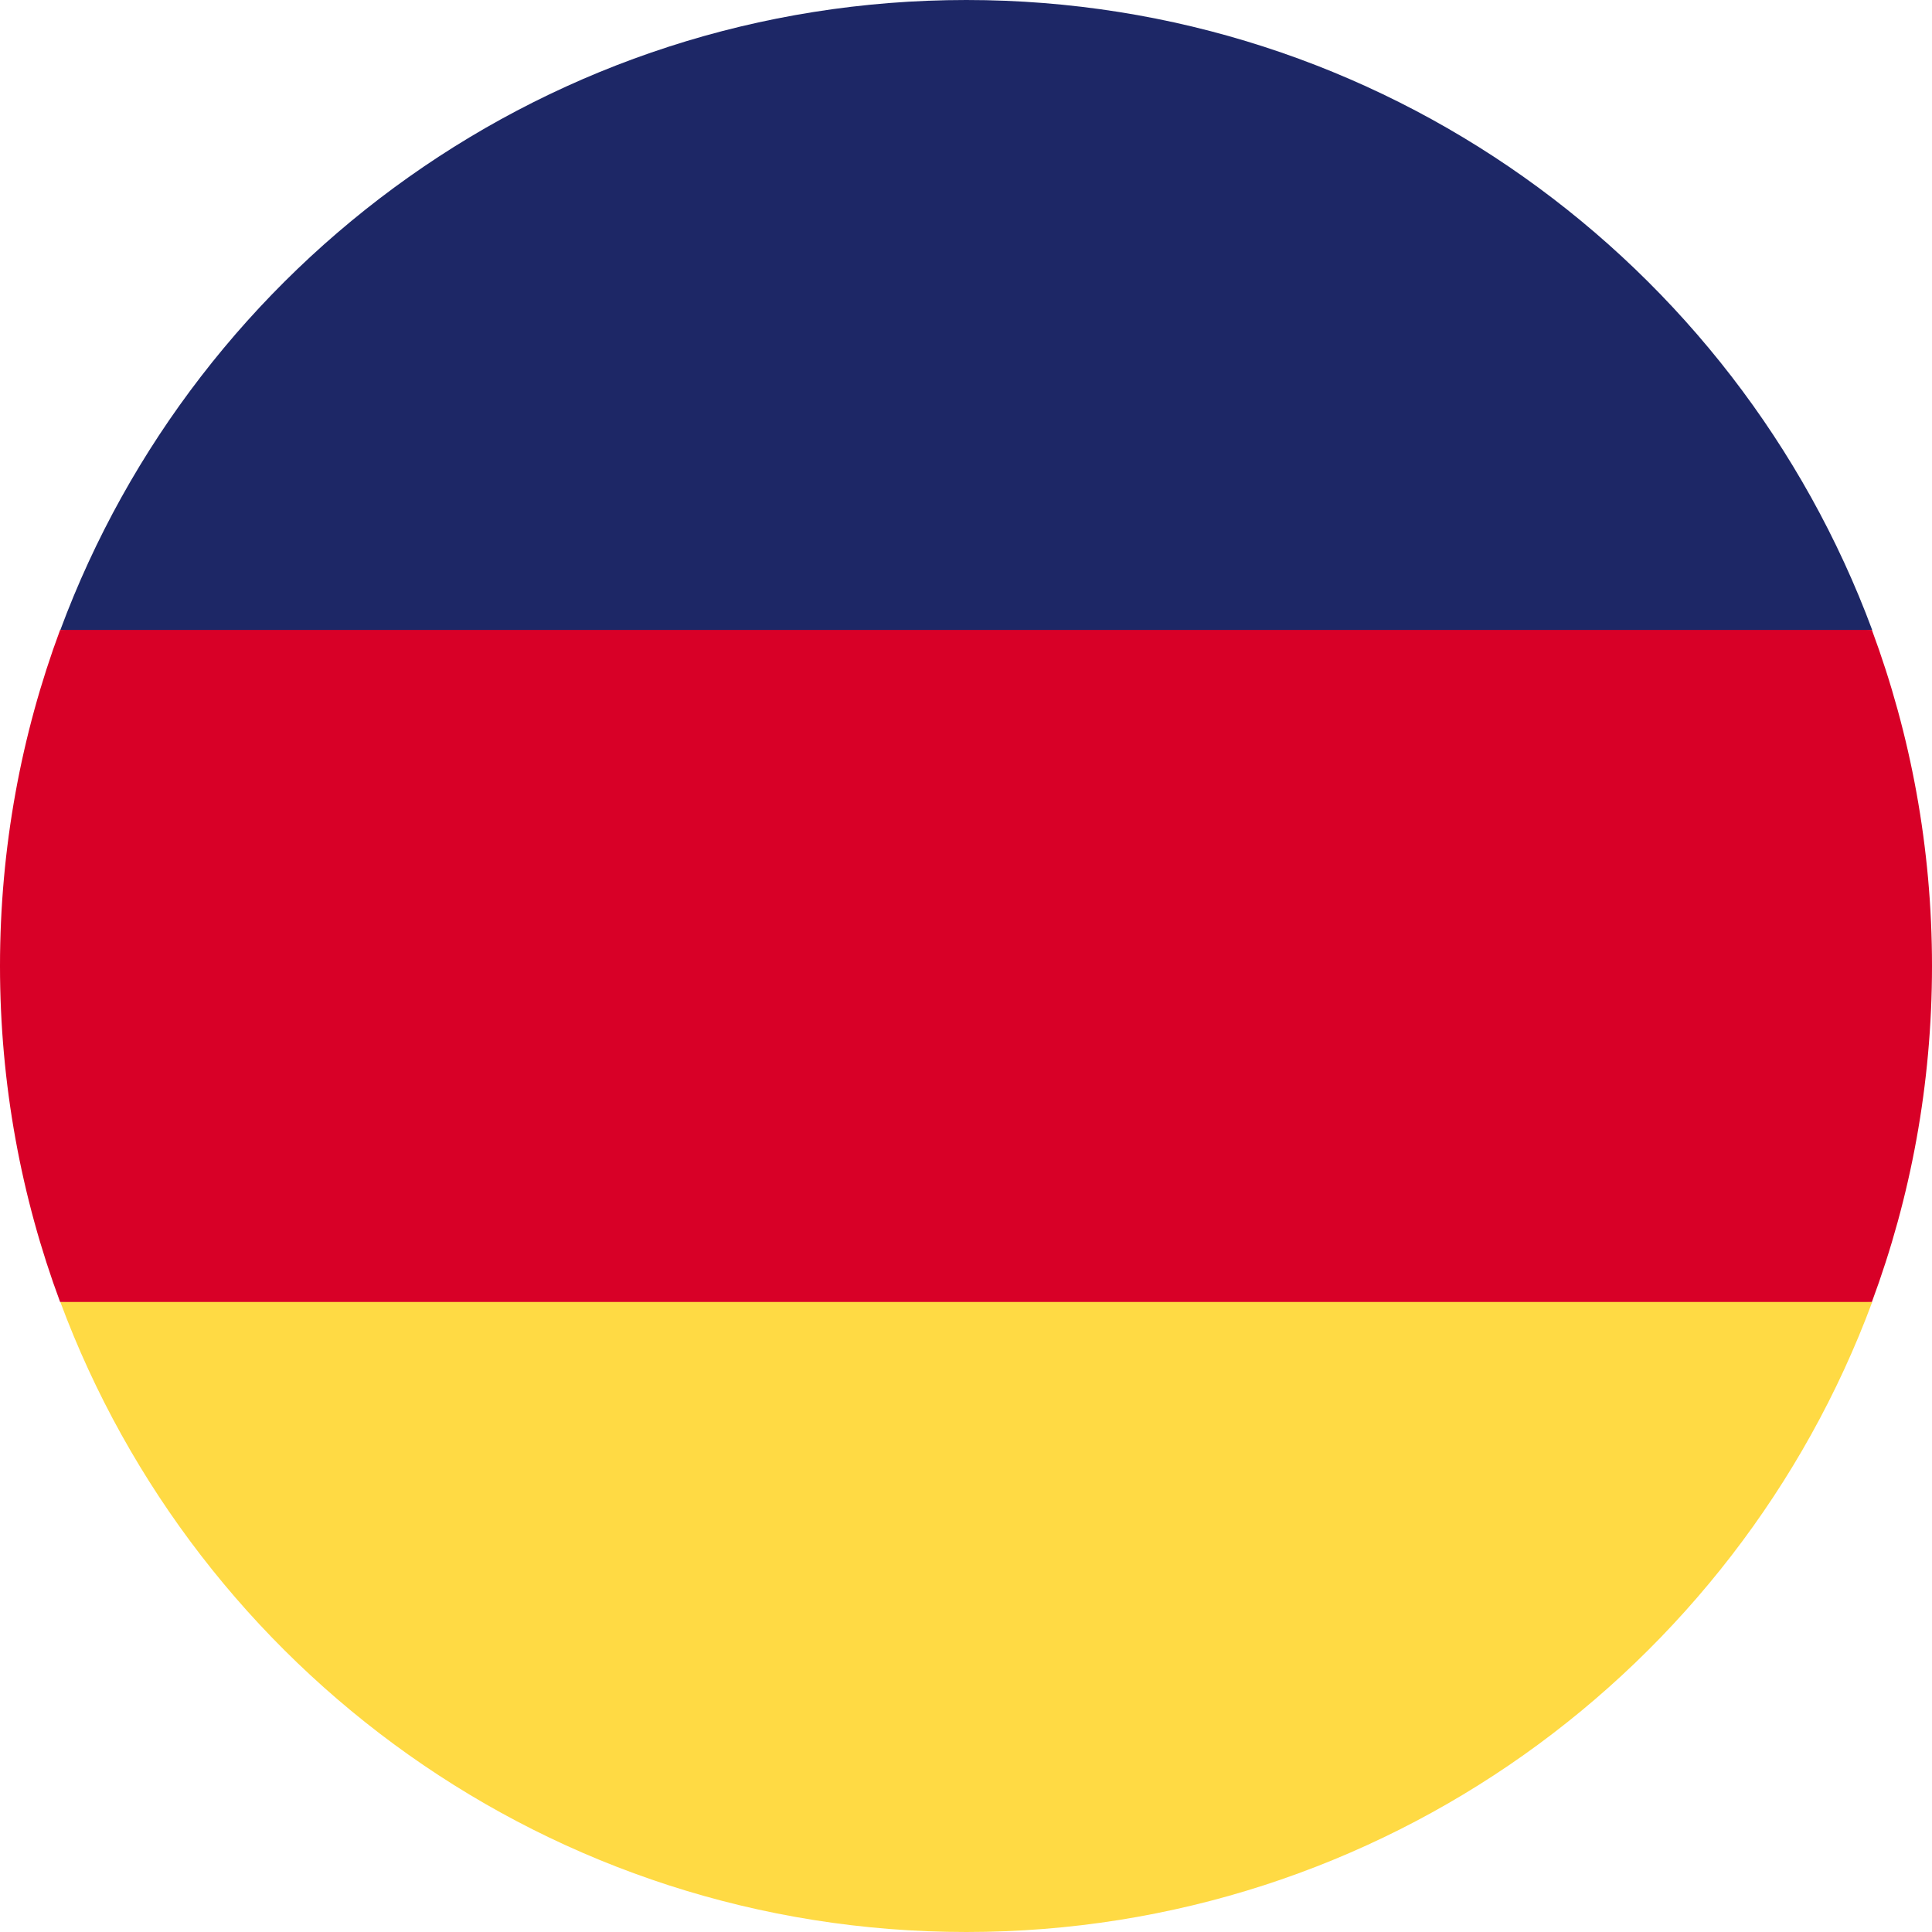
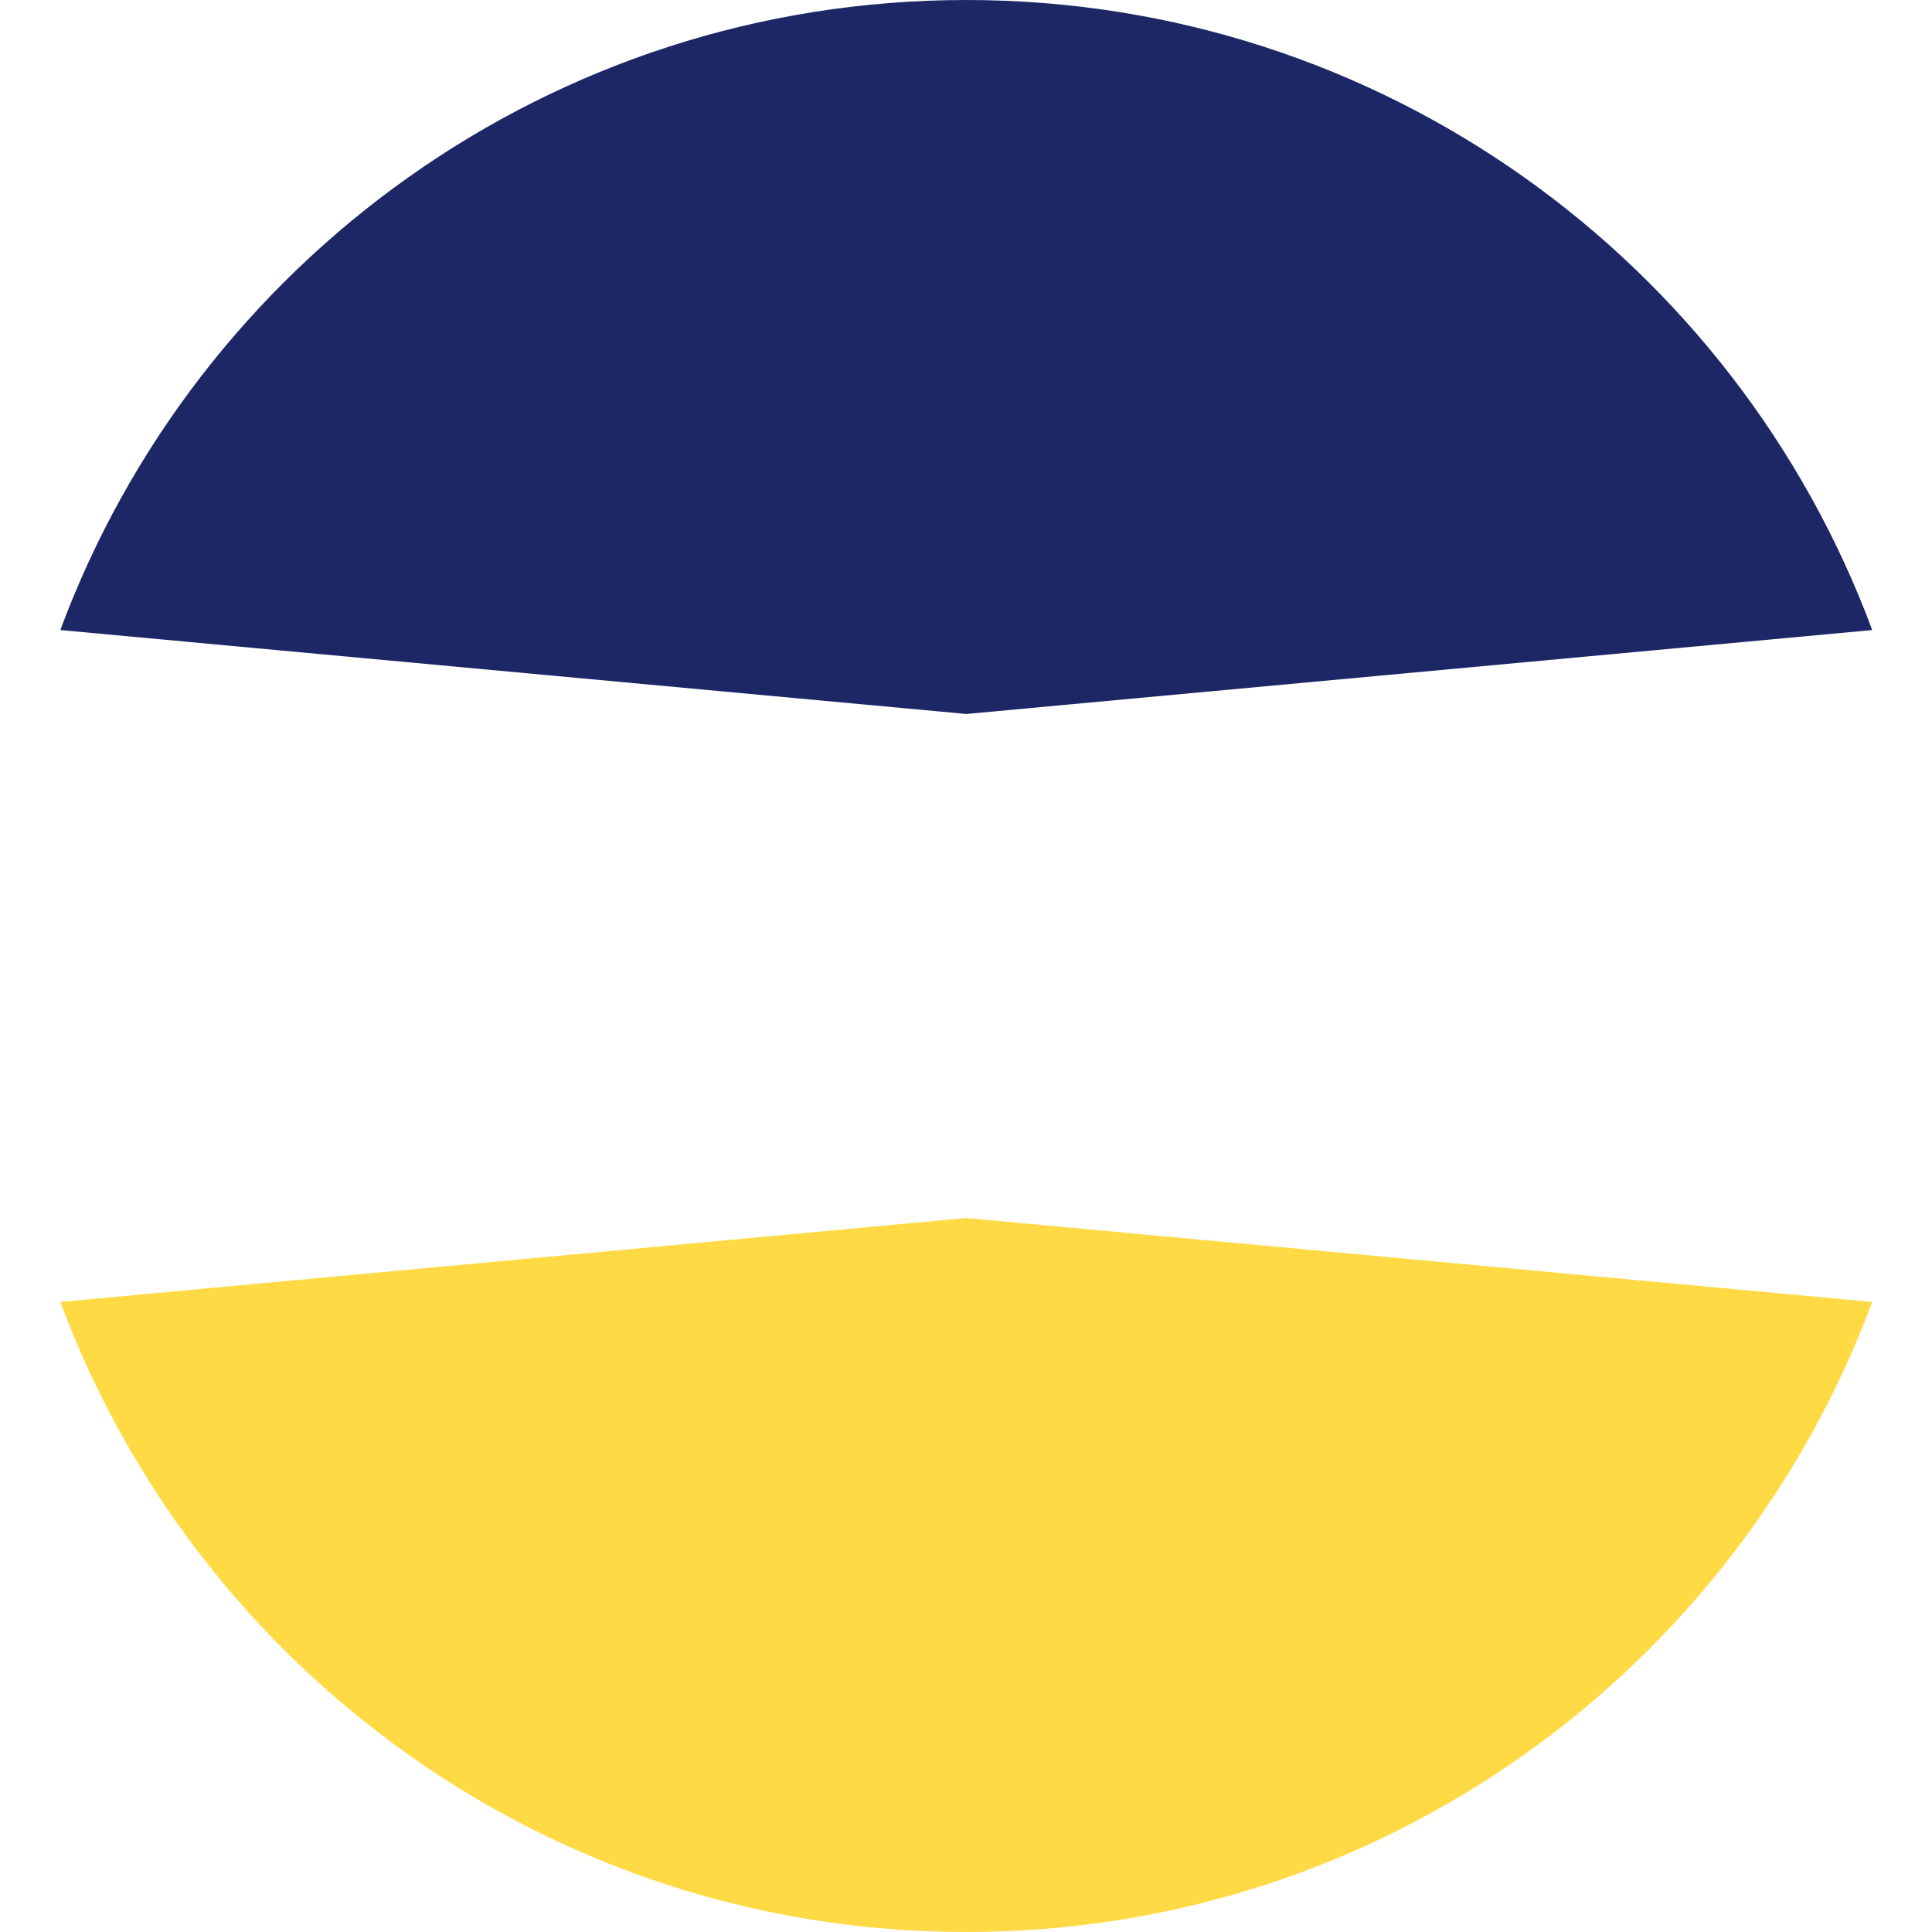
<svg xmlns="http://www.w3.org/2000/svg" width="18" height="18" viewBox="0 0 18 18" fill="none">
  <g clip-path="url(#clip0_606_26947)">
    <path d="M0.562 12.13C1.834 15.557 5.133 18 9.003 18C12.872 18 16.171 15.557 17.443 12.13L9.003 11.348L0.562 12.13Z" fill="#FFDA44" />
    <path d="M9.003 0C5.133 0 1.834 2.442 0.562 5.87L9.003 6.652L17.443 5.87C16.171 2.442 12.872 0 9.003 0Z" fill="#1D2766" />
-     <path d="M0.56 5.869C0.198 6.844 0 7.899 0 9C0 10.1 0.198 11.155 0.56 12.13H17.44C17.802 11.155 18 10.1 18 9C18 7.899 17.802 6.844 17.44 5.869H0.56Z" fill="#D80027" />
  </g>
  <defs>
    <clipPath id="clip0_606_26947">
      <rect width="18" height="18" fill="white" />
    </clipPath>
  </defs>
</svg>